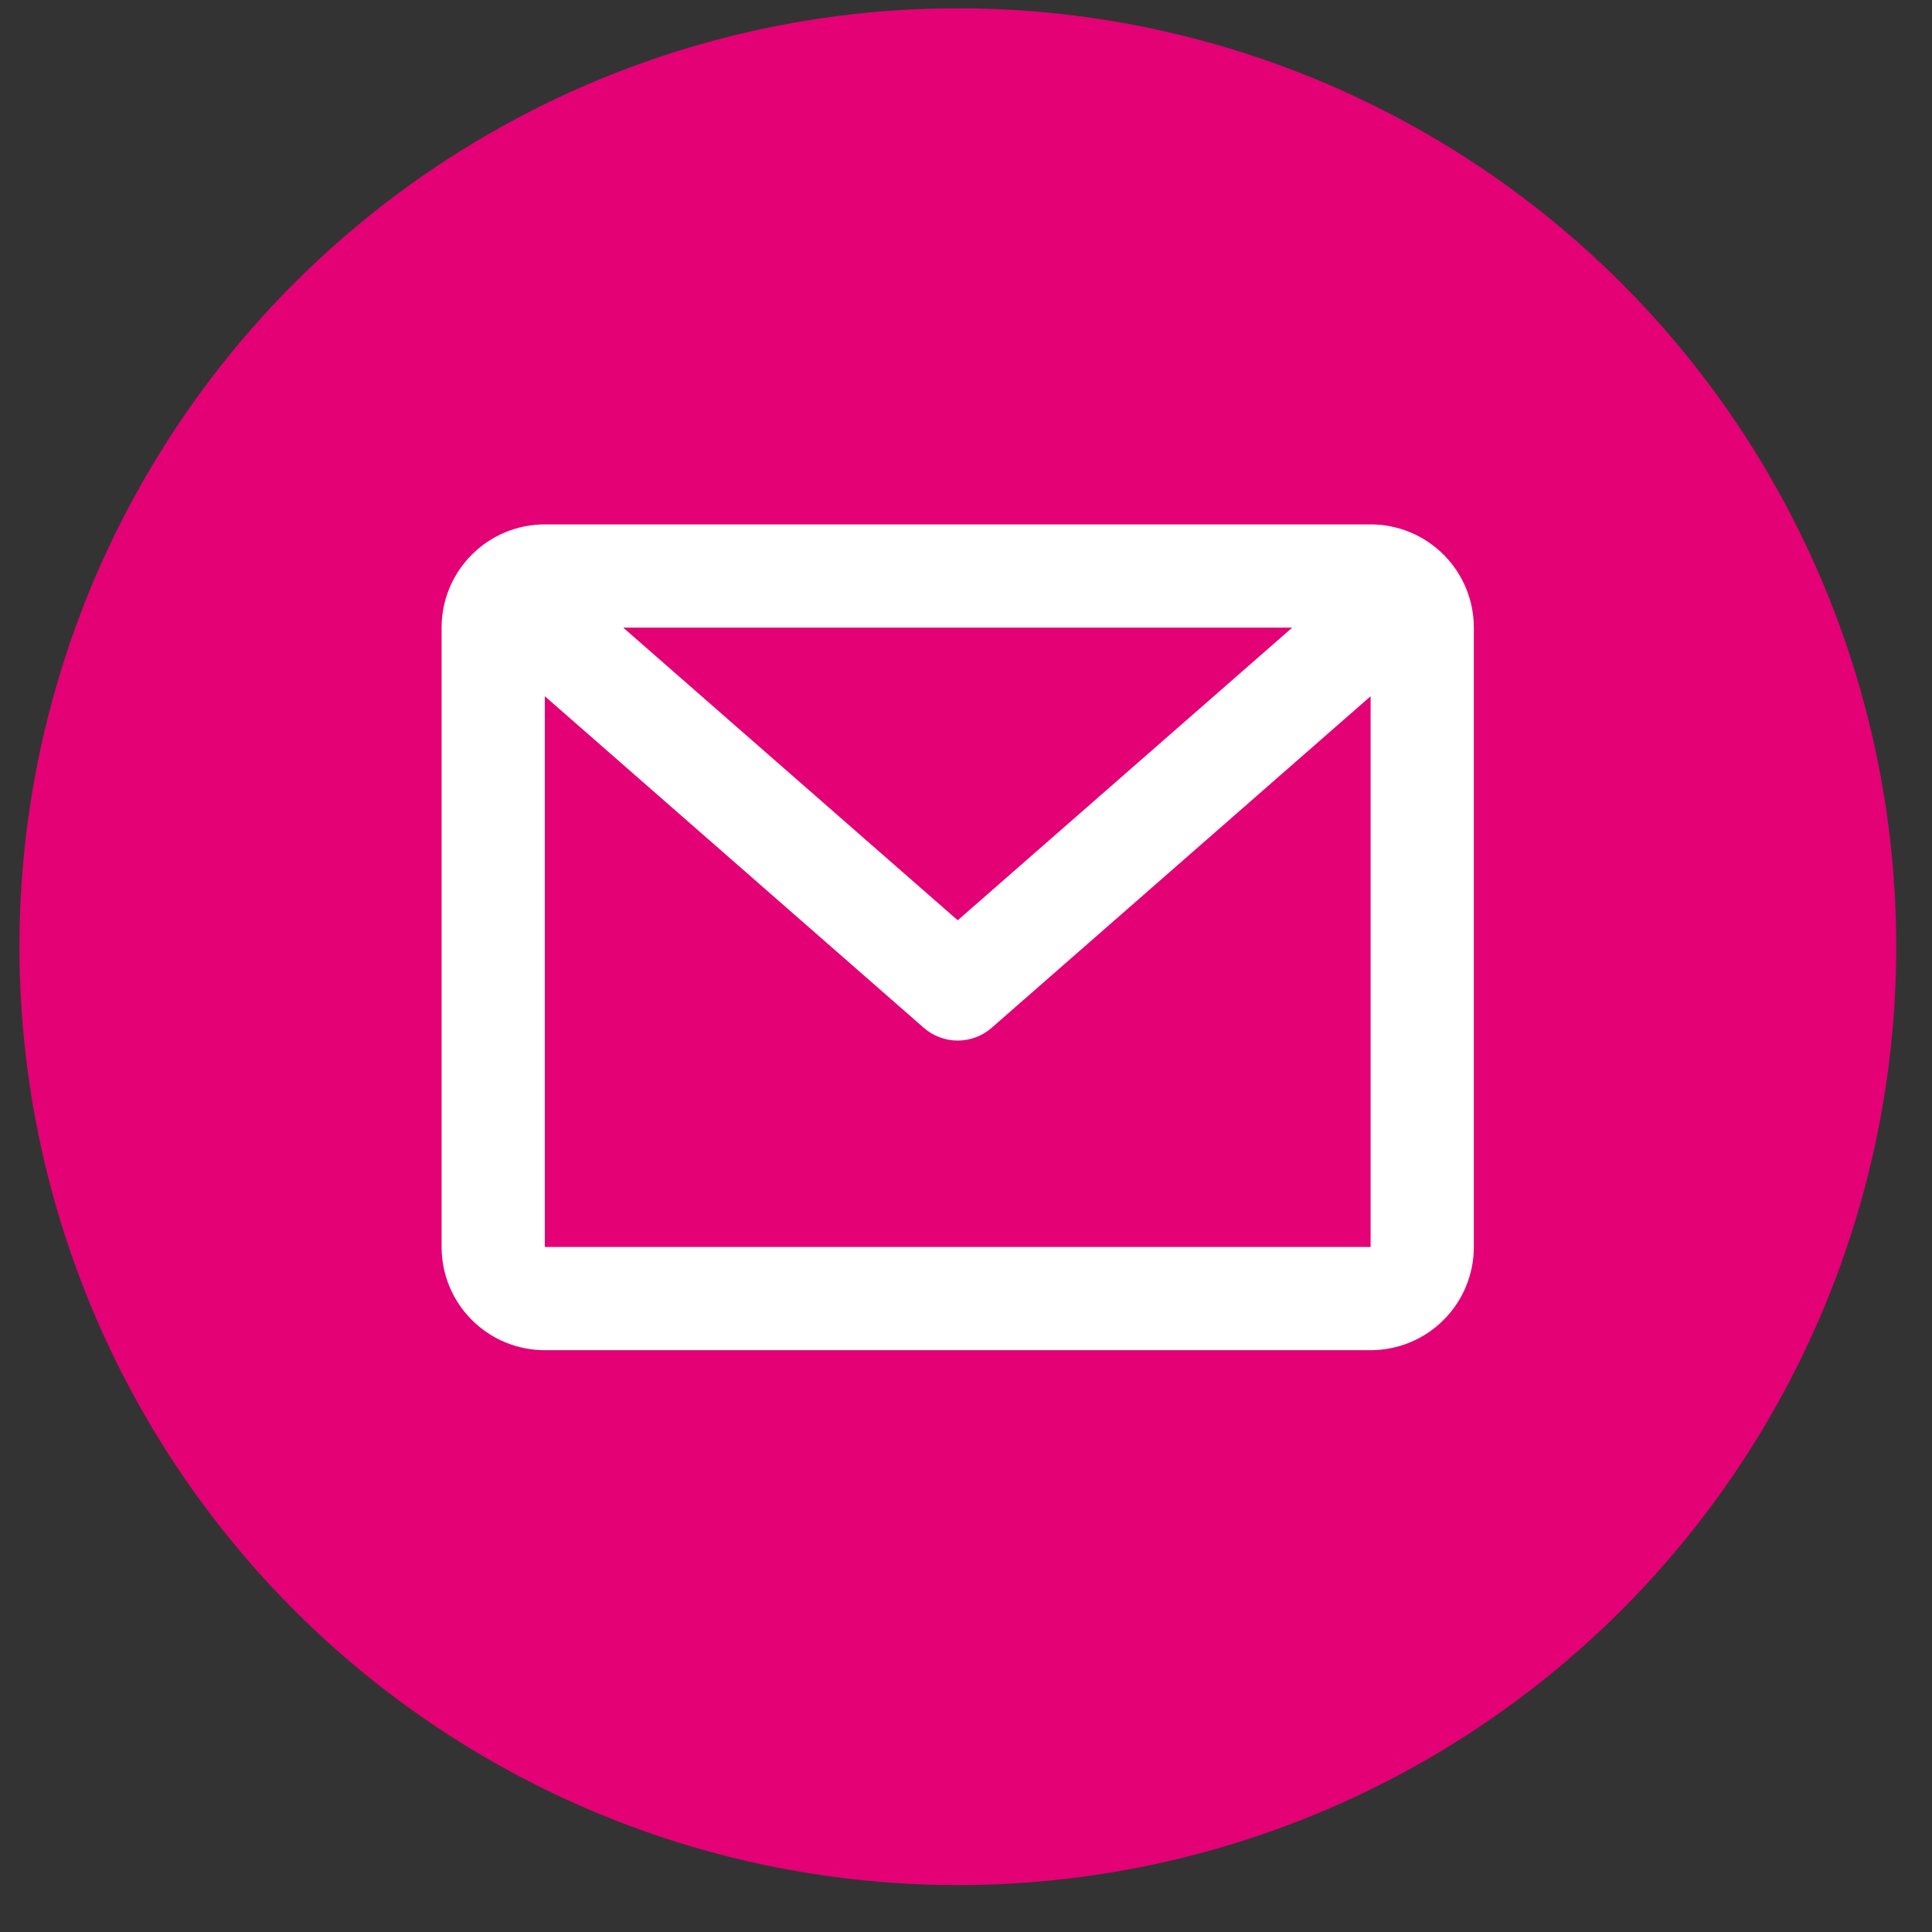
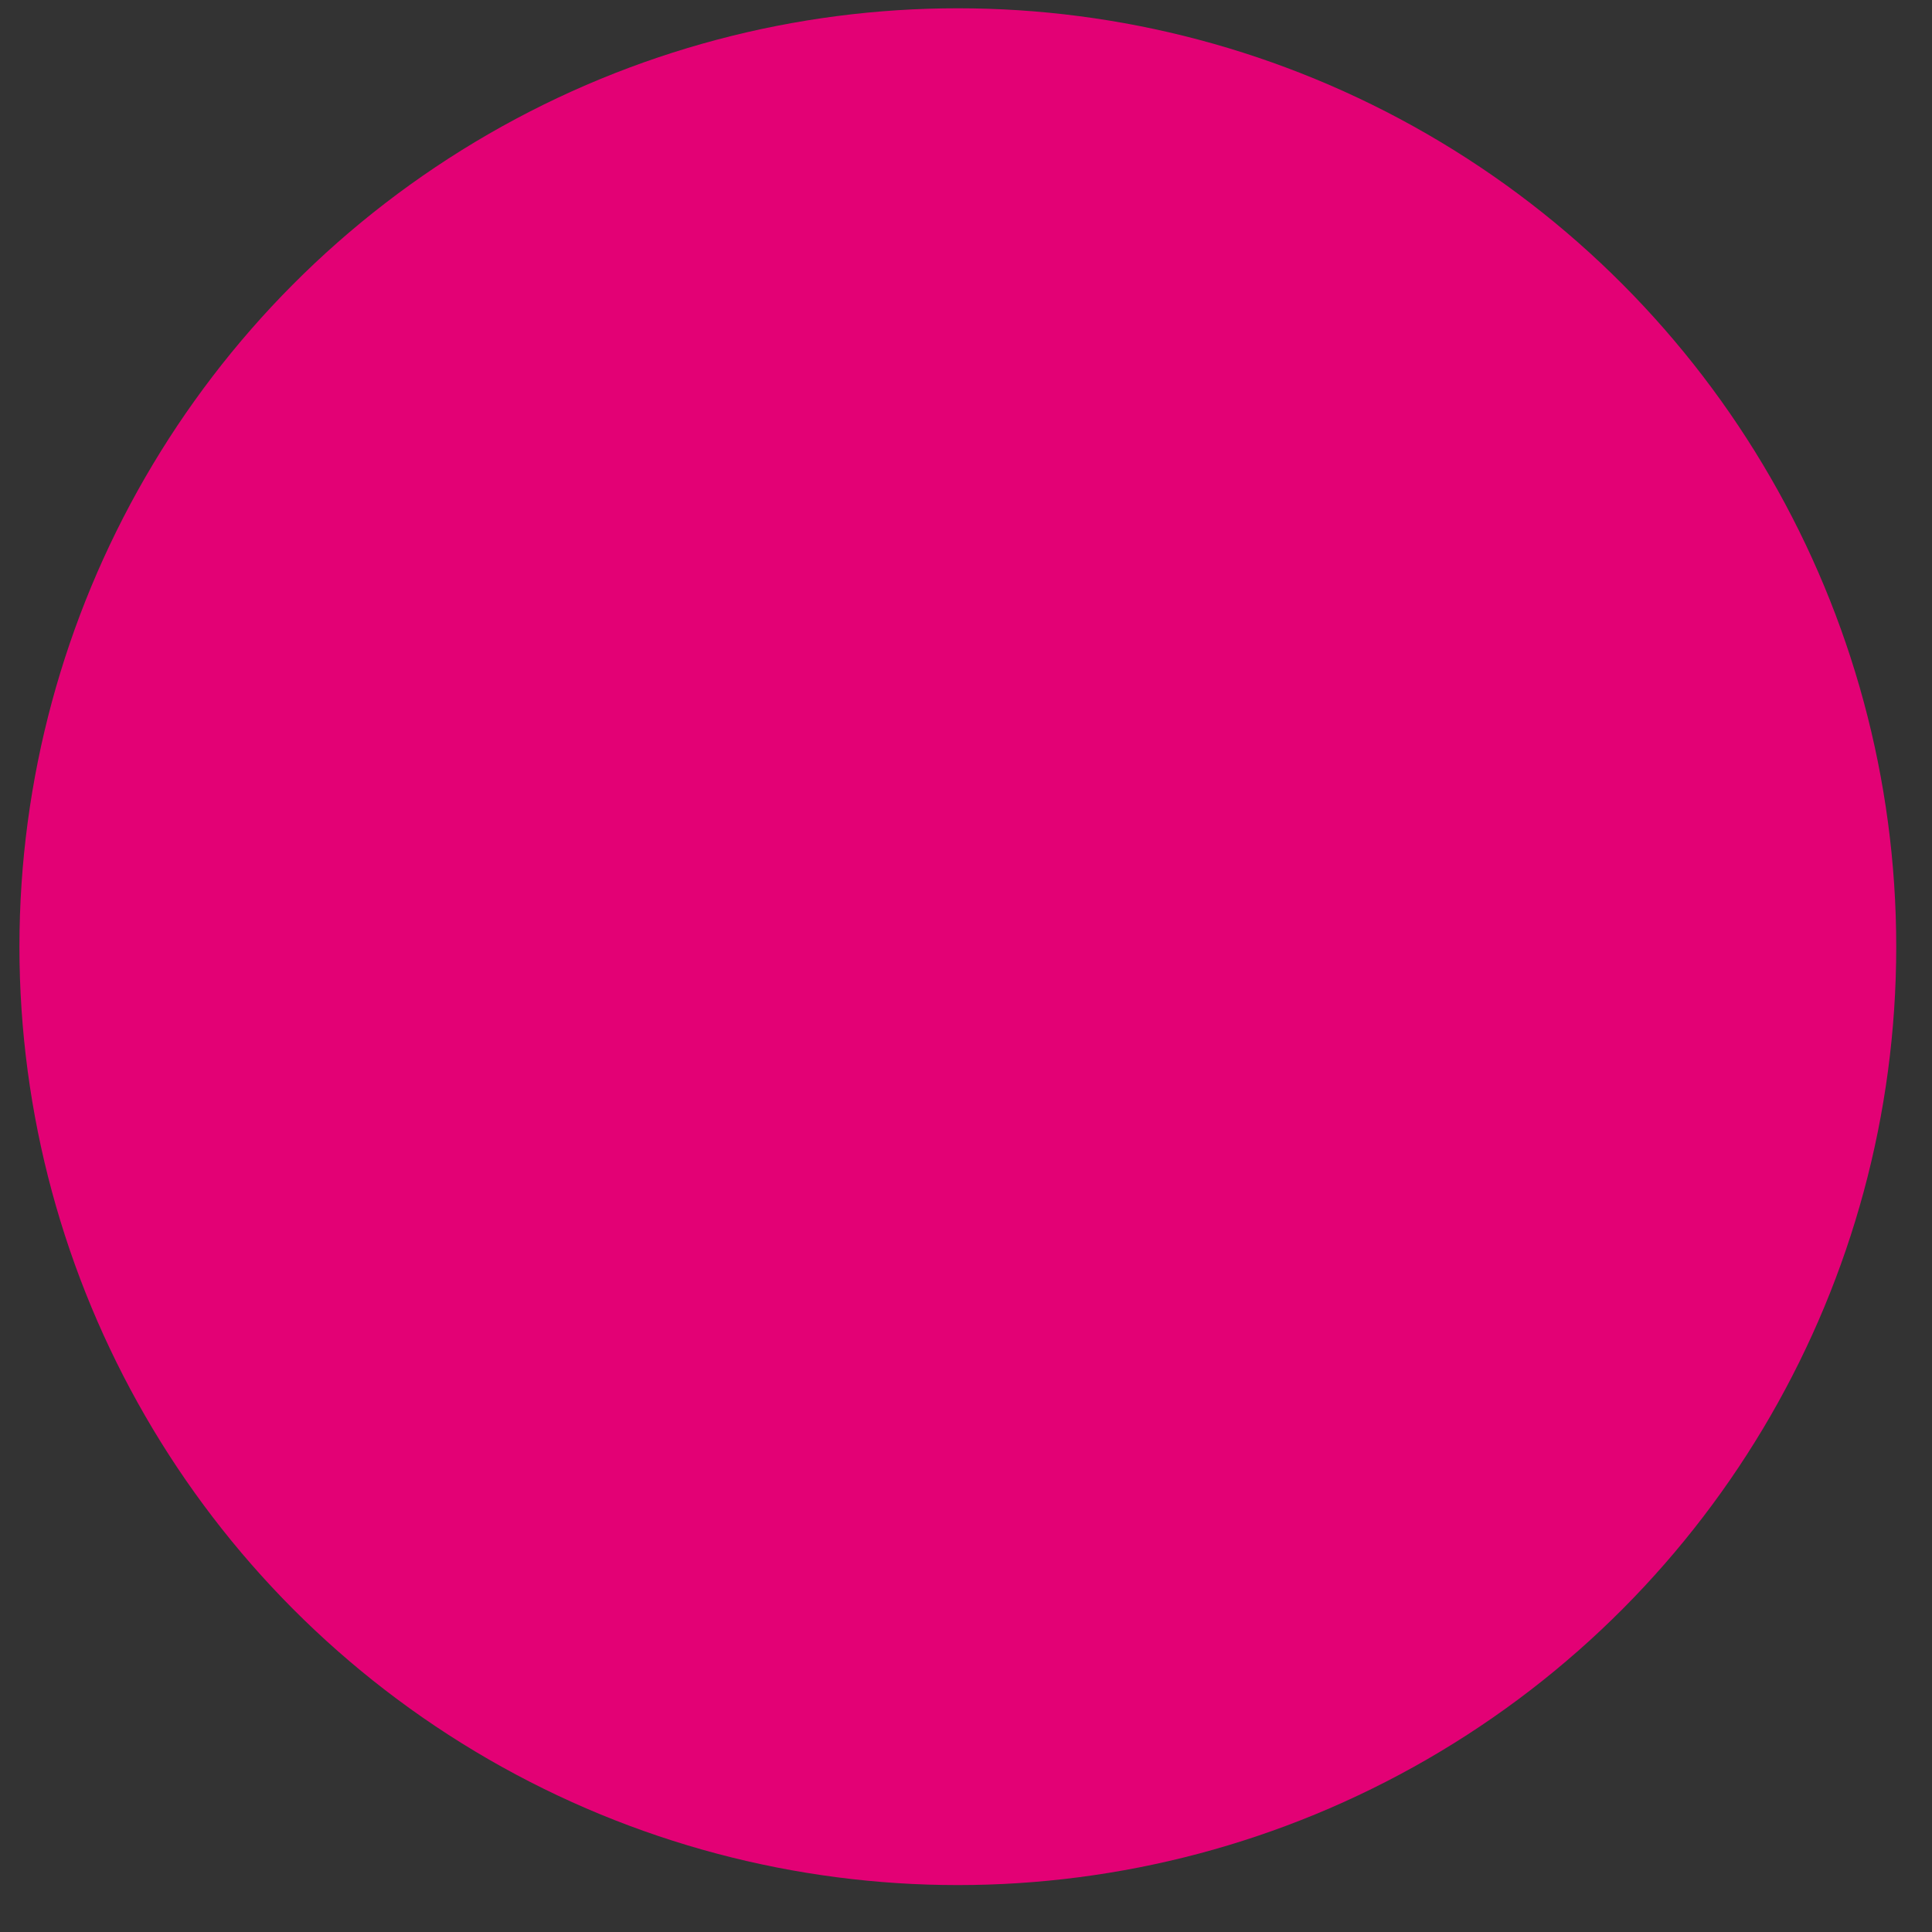
<svg xmlns="http://www.w3.org/2000/svg" width="35" height="35" viewBox="0 0 35 35" fill="none">
  <rect x="0" y="0" width="35" height="35" fill="#333333" stroke="none" />
  <g id="Group 29">
    <circle id="Ellipse 3" cx="17.352" cy="17.15" r="17" fill="#E30175" />
-     <path id="Vector" d="M8 11.37C8 10.874 8.197 10.398 8.548 10.048C8.898 9.697 9.374 9.5 9.87 9.5H24.83C25.326 9.5 25.802 9.697 26.152 10.048C26.503 10.398 26.7 10.874 26.7 11.37V22.59C26.7 23.086 26.503 23.562 26.152 23.912C25.802 24.263 25.326 24.46 24.83 24.46H9.87C9.374 24.46 8.898 24.263 8.548 23.912C8.197 23.562 8 23.086 8 22.59V11.37ZM11.29 11.37L17.35 16.672L23.41 11.37H11.29ZM24.83 12.613L17.966 18.619C17.796 18.768 17.577 18.851 17.35 18.851C17.123 18.851 16.904 18.768 16.734 18.619L9.87 12.613V22.59H24.83V12.613Z" fill="white" />
  </g>
</svg>